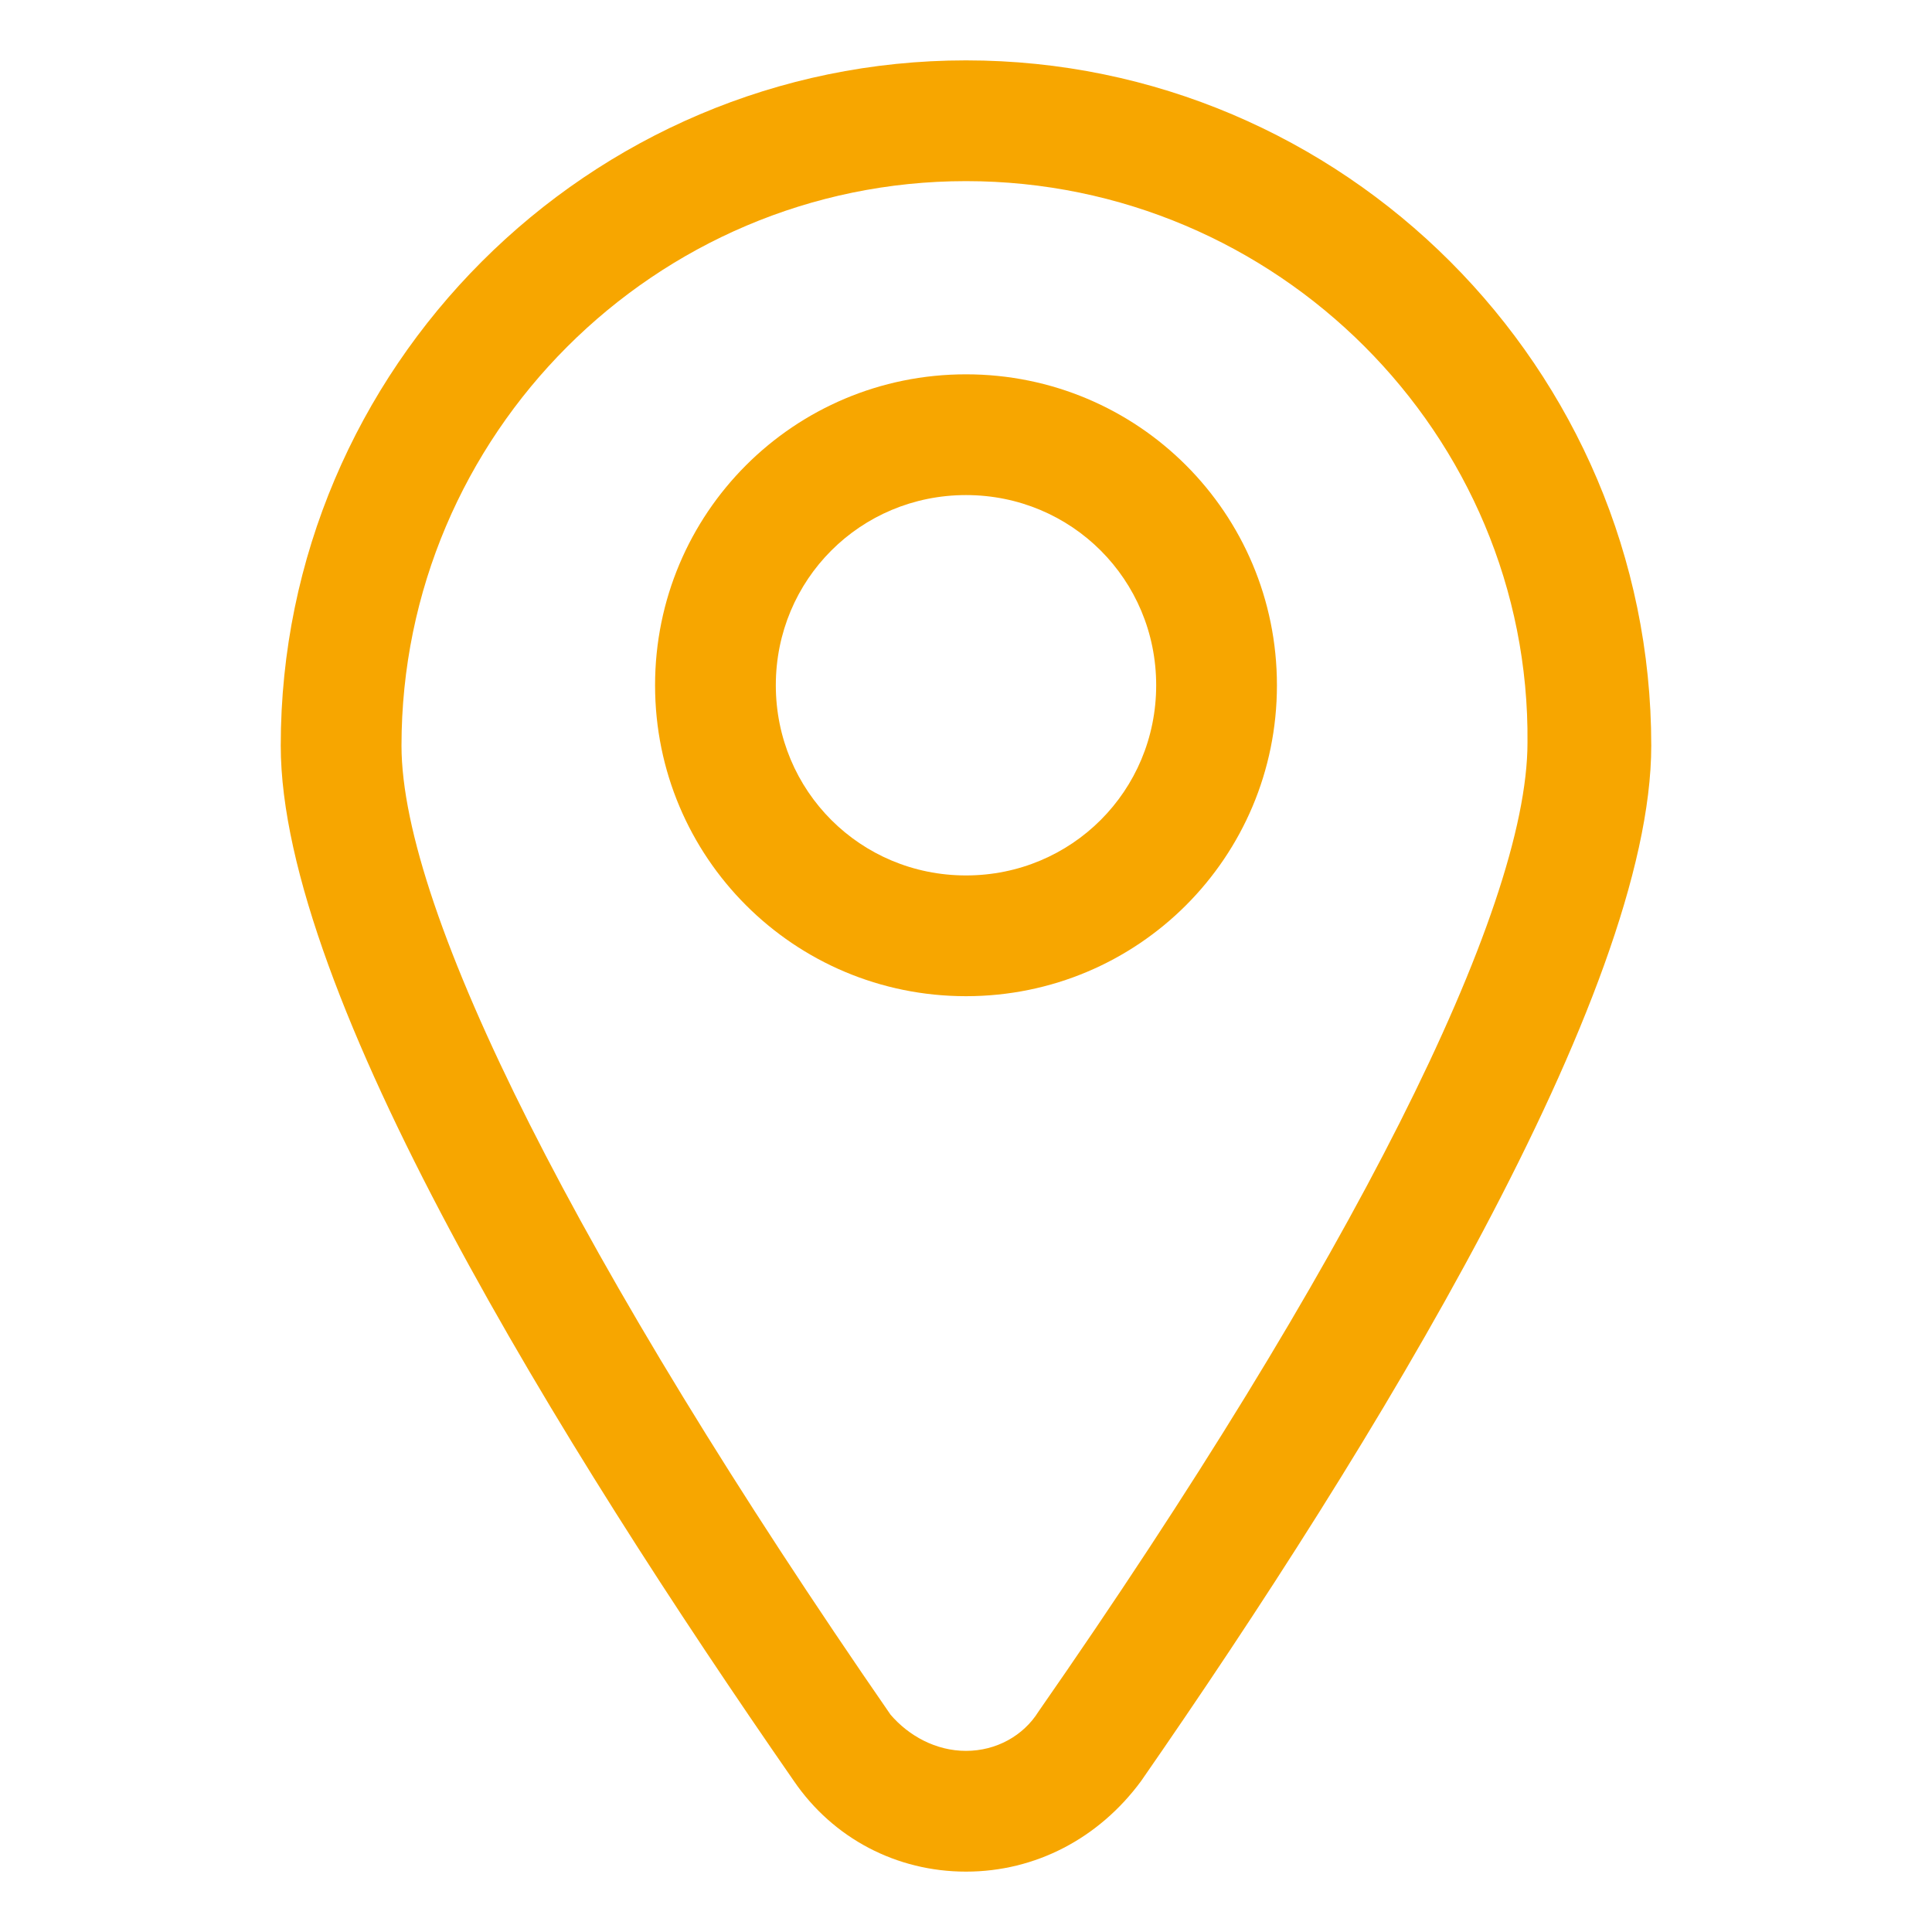
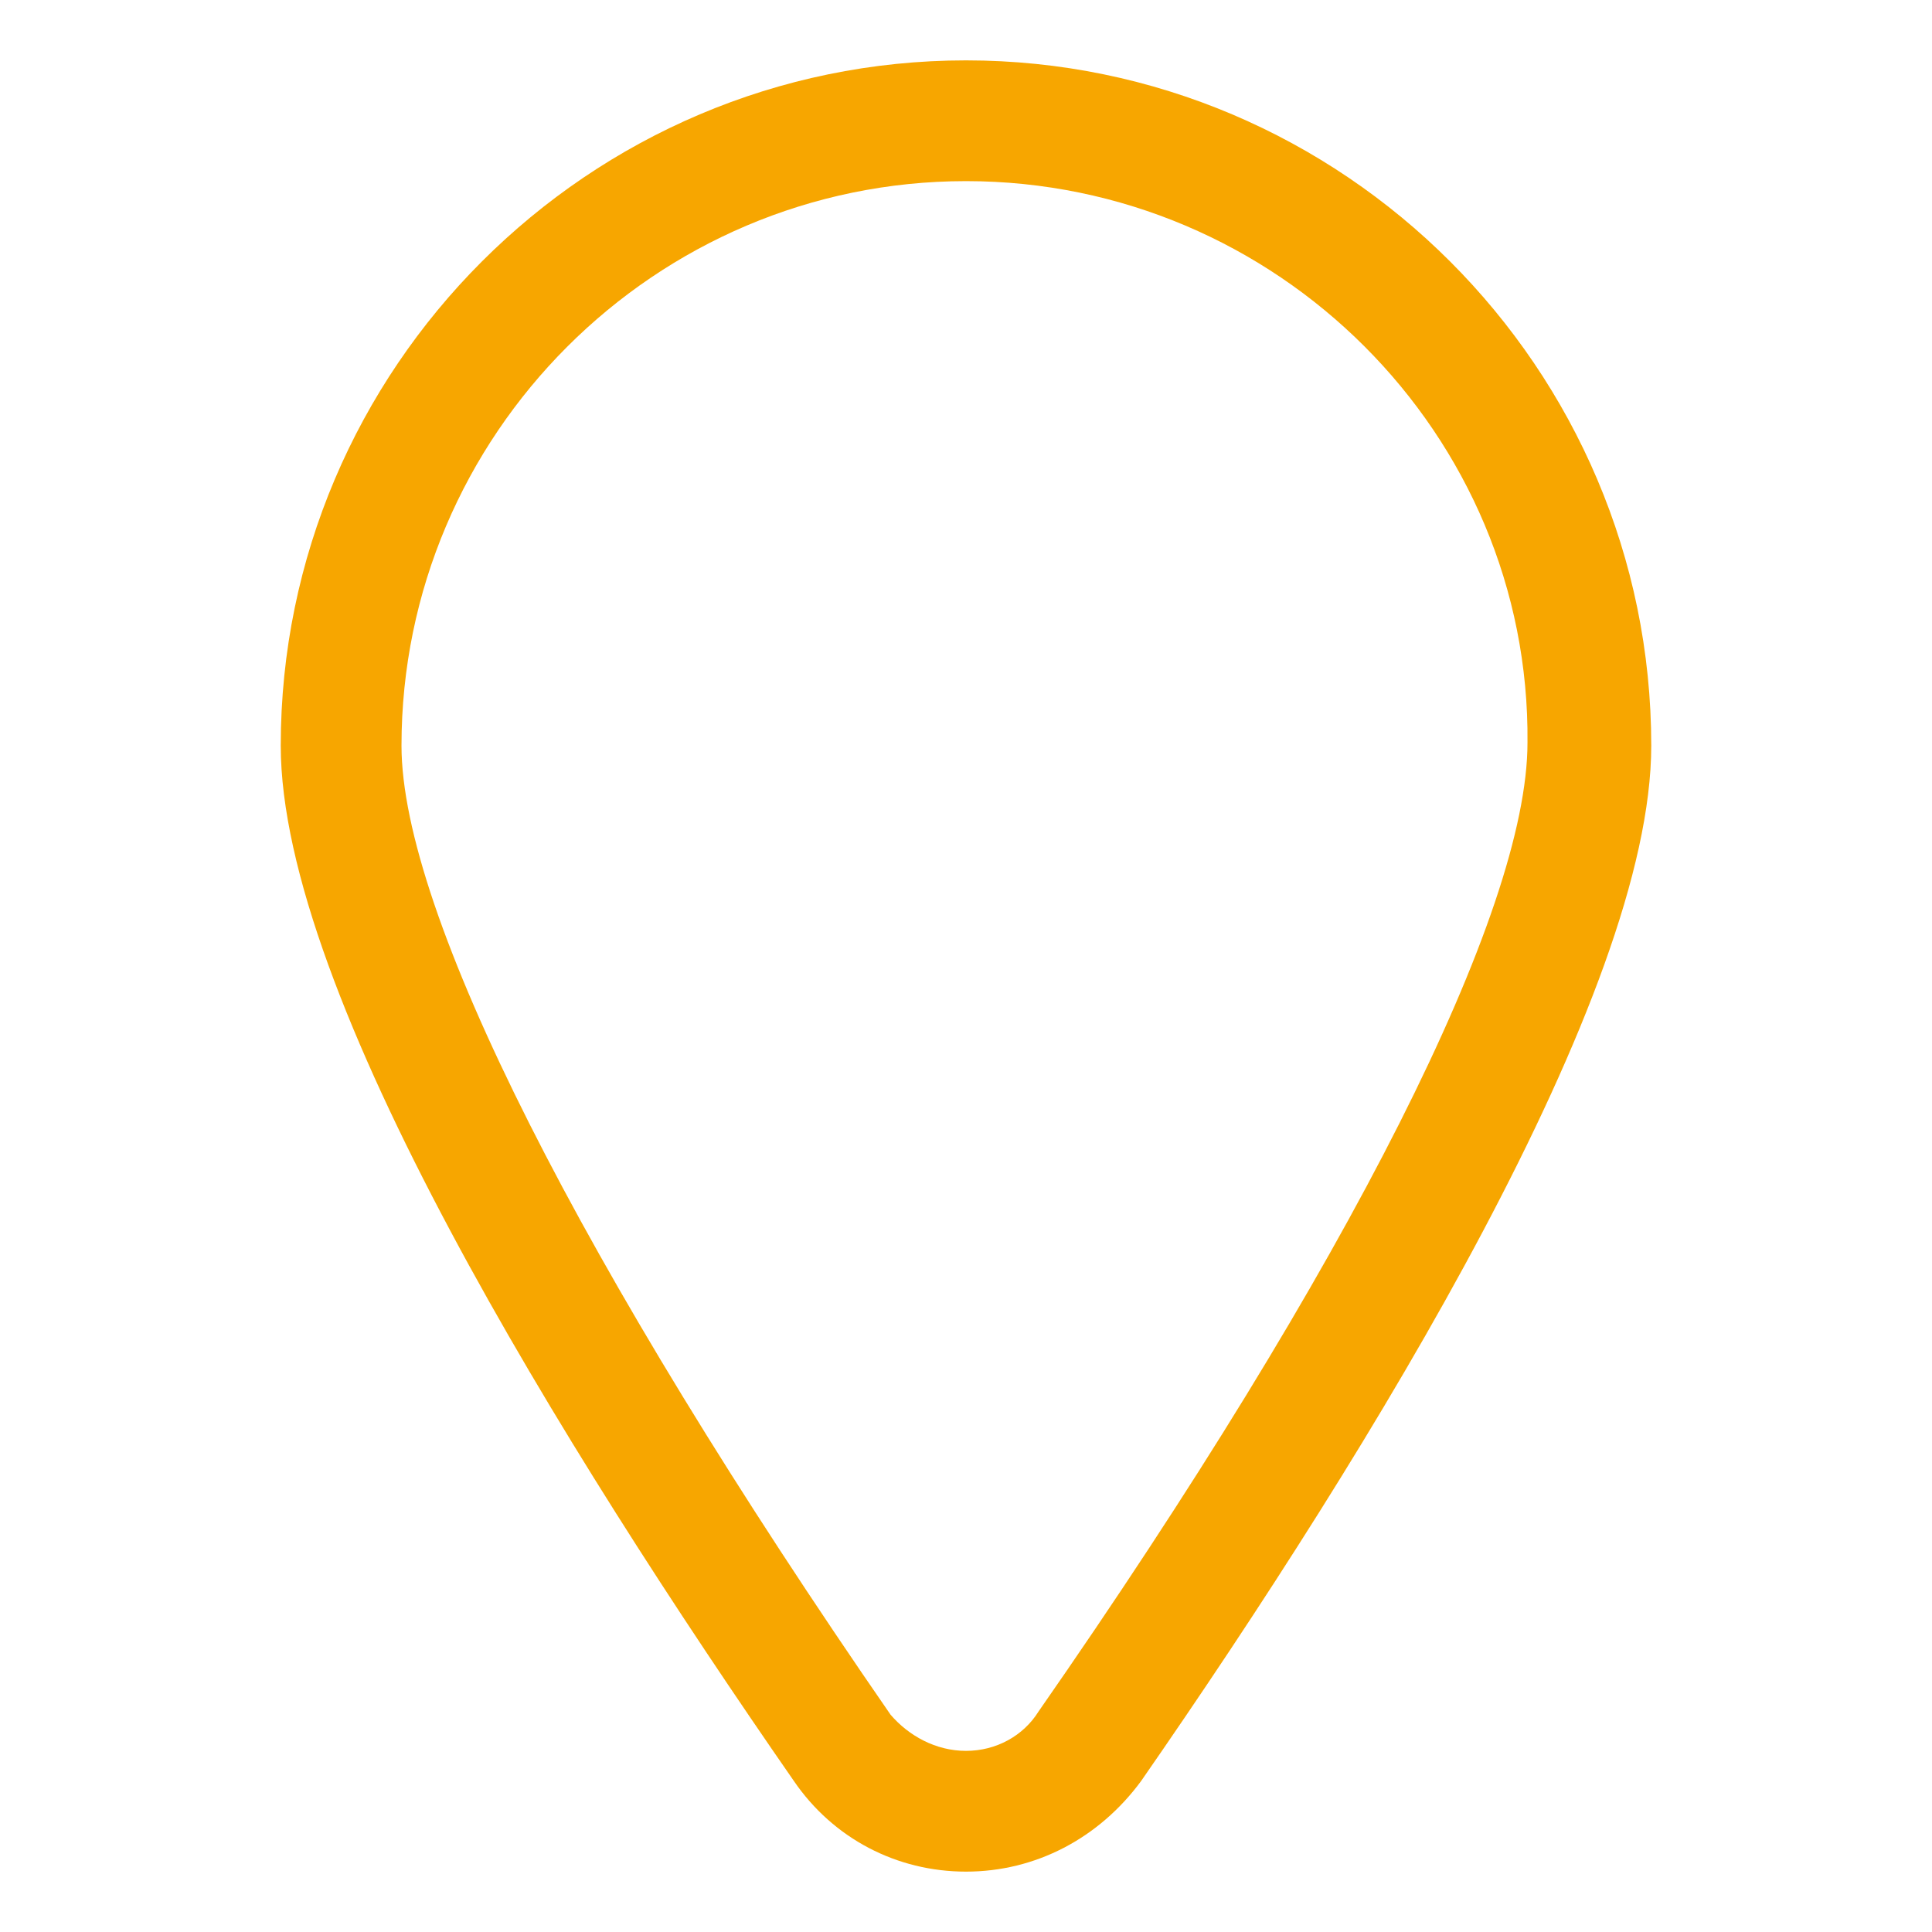
<svg xmlns="http://www.w3.org/2000/svg" width="48" height="48" viewBox="0 0 48 48" fill="none">
  <path d="M24 46.5C22.275 46.5 20.7 45.675 19.725 44.25C13.95 35.925 6.975 24.675 6.975 18.525C6.975 9.15 14.625 1.5 24 1.5C33.375 1.5 41.025 9.15 41.025 18.525C41.025 24.675 34.125 35.925 28.35 44.25C27.3 45.675 25.725 46.5 24 46.5ZM24 4.5C16.275 4.5 9.975 10.8 9.975 18.525C9.975 22.65 14.4 31.425 22.125 42.6C22.575 43.125 23.25 43.5 24 43.5C24.75 43.5 25.425 43.125 25.8 42.525C33.525 31.425 37.95 22.65 37.95 18.45C38.025 10.8 31.725 4.5 24 4.5Z" fill="#F7A600" />
-   <path d="M24 24.75C19.725 24.75 16.275 21.3 16.275 17.025C16.275 12.75 19.725 9.3 24 9.3C28.275 9.3 31.725 12.75 31.725 17.025C31.725 21.3 28.275 24.75 24 24.75ZM24 12.3C21.375 12.3 19.275 14.4 19.275 17.025C19.275 19.65 21.375 21.75 24 21.75C26.625 21.75 28.725 19.65 28.725 17.025C28.725 14.4 26.625 12.3 24 12.3Z" fill="#F7A600" />
</svg>